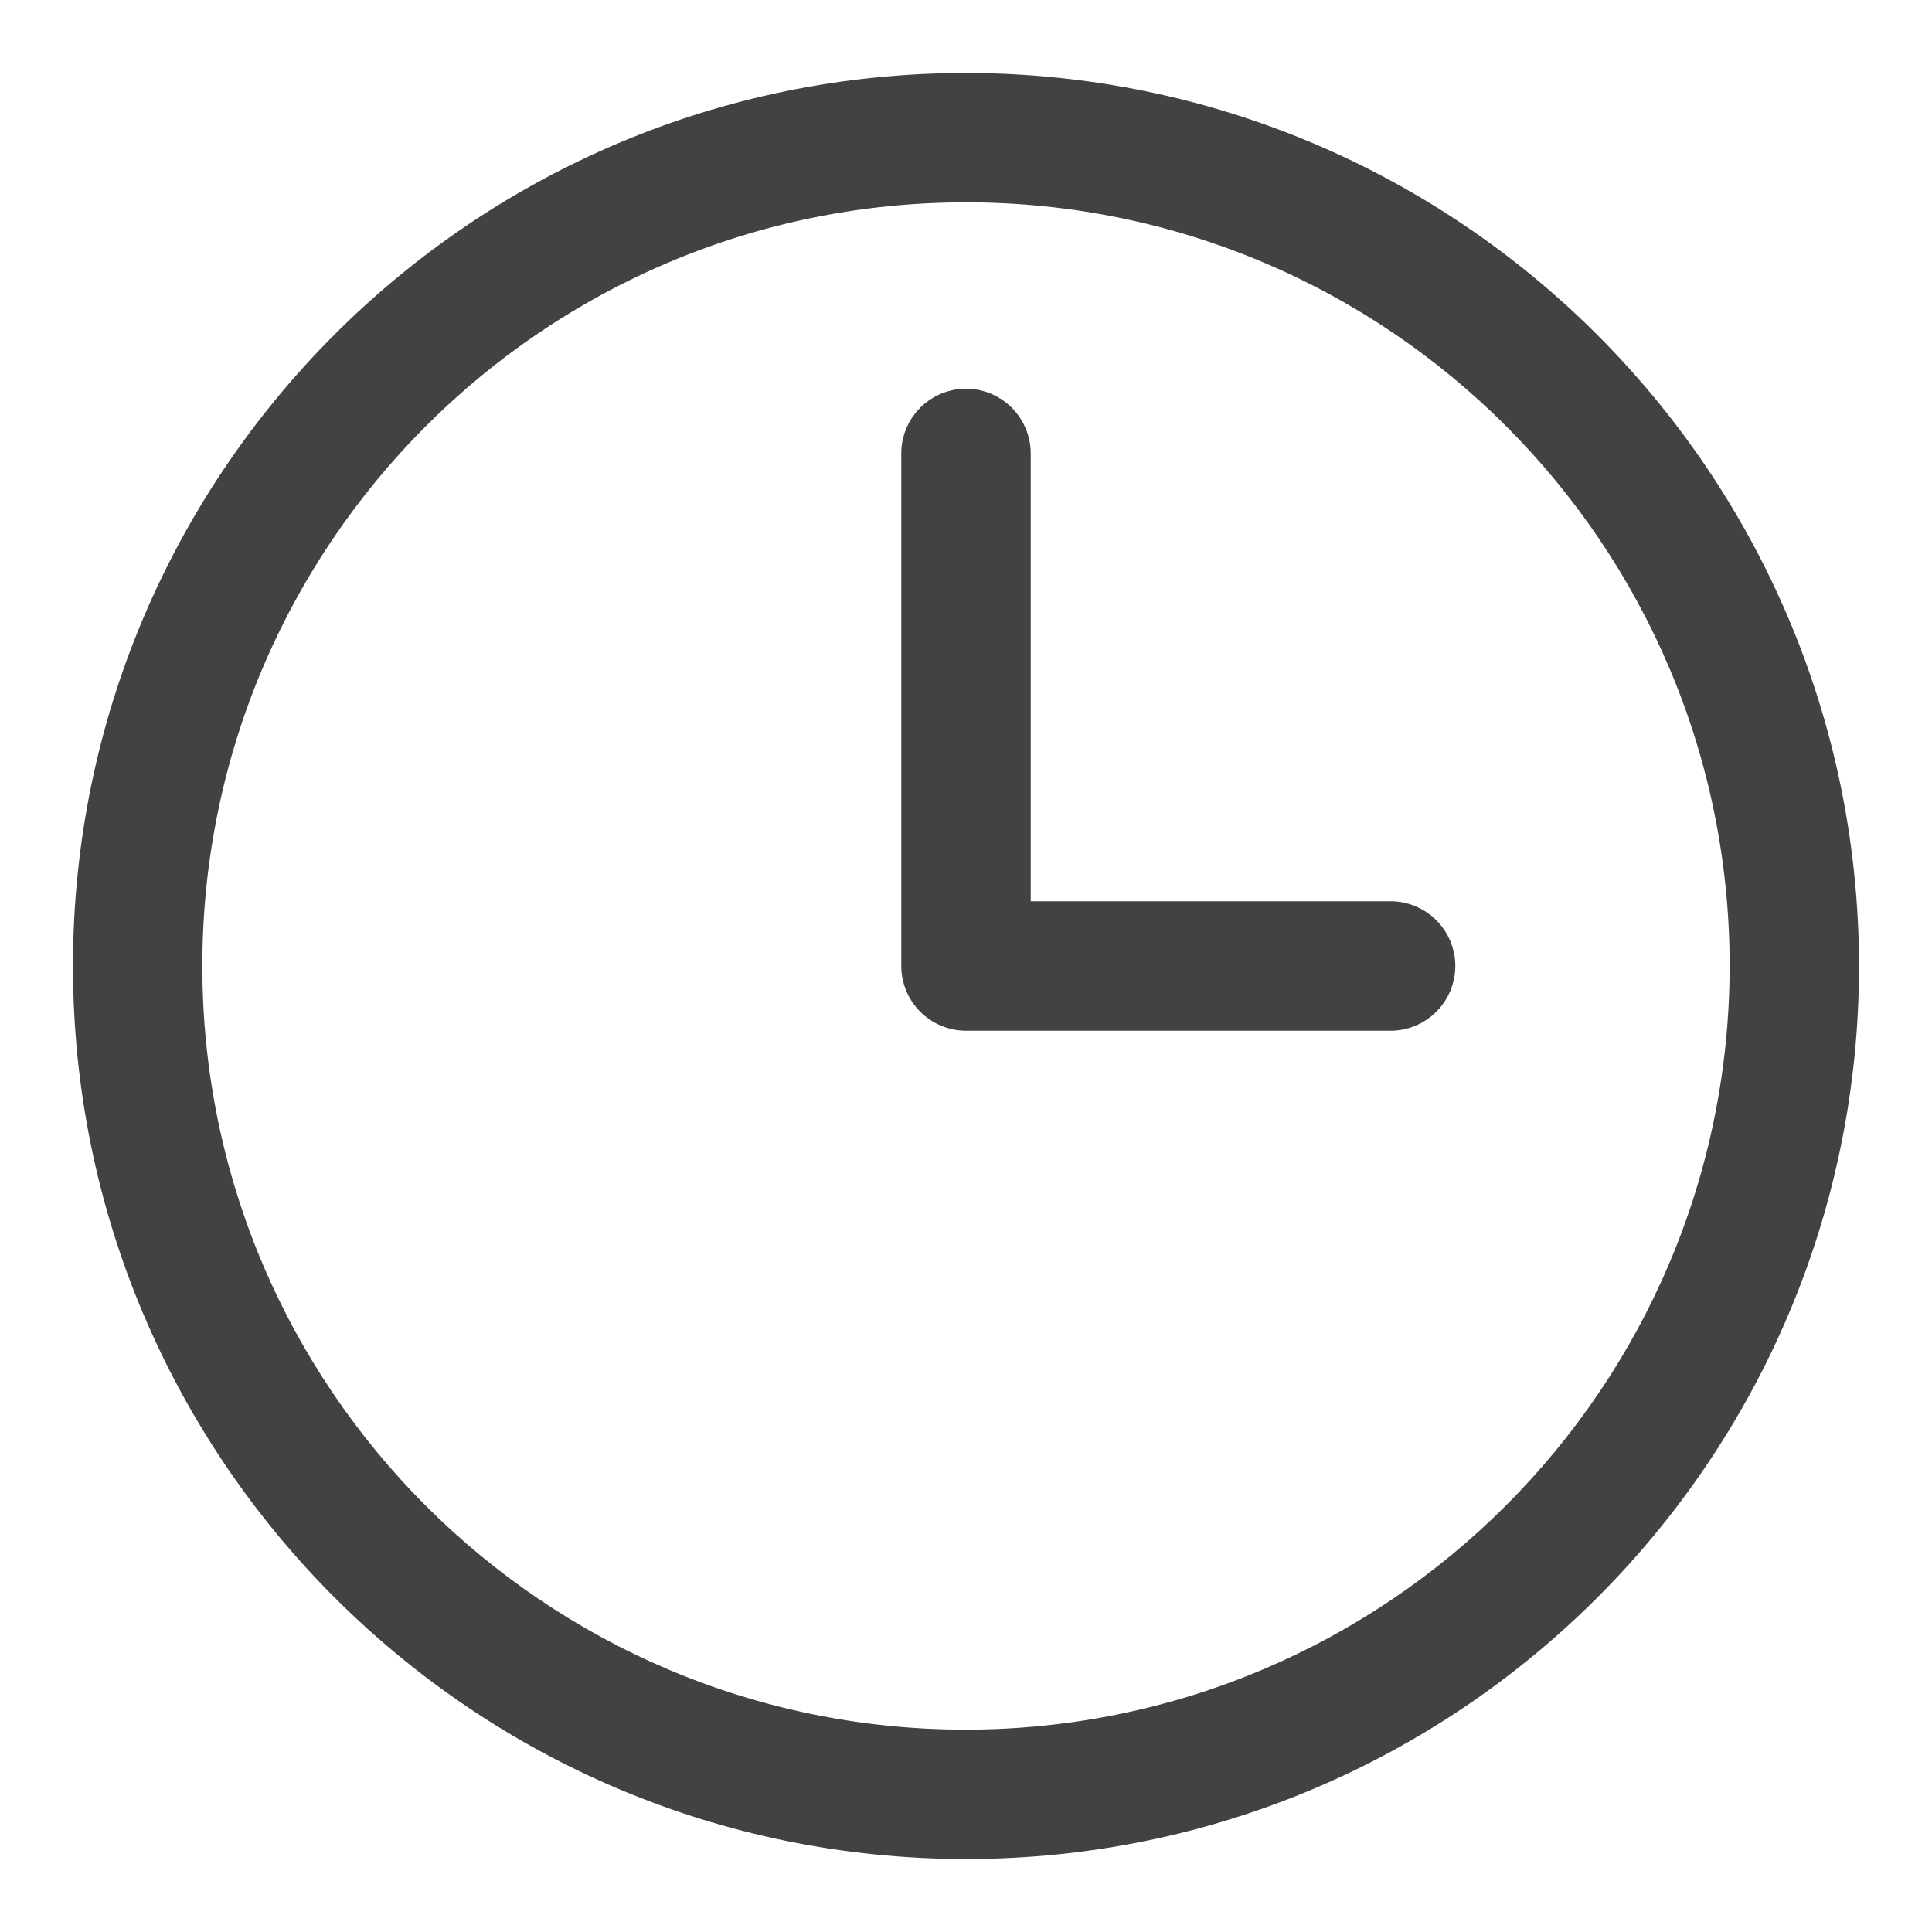
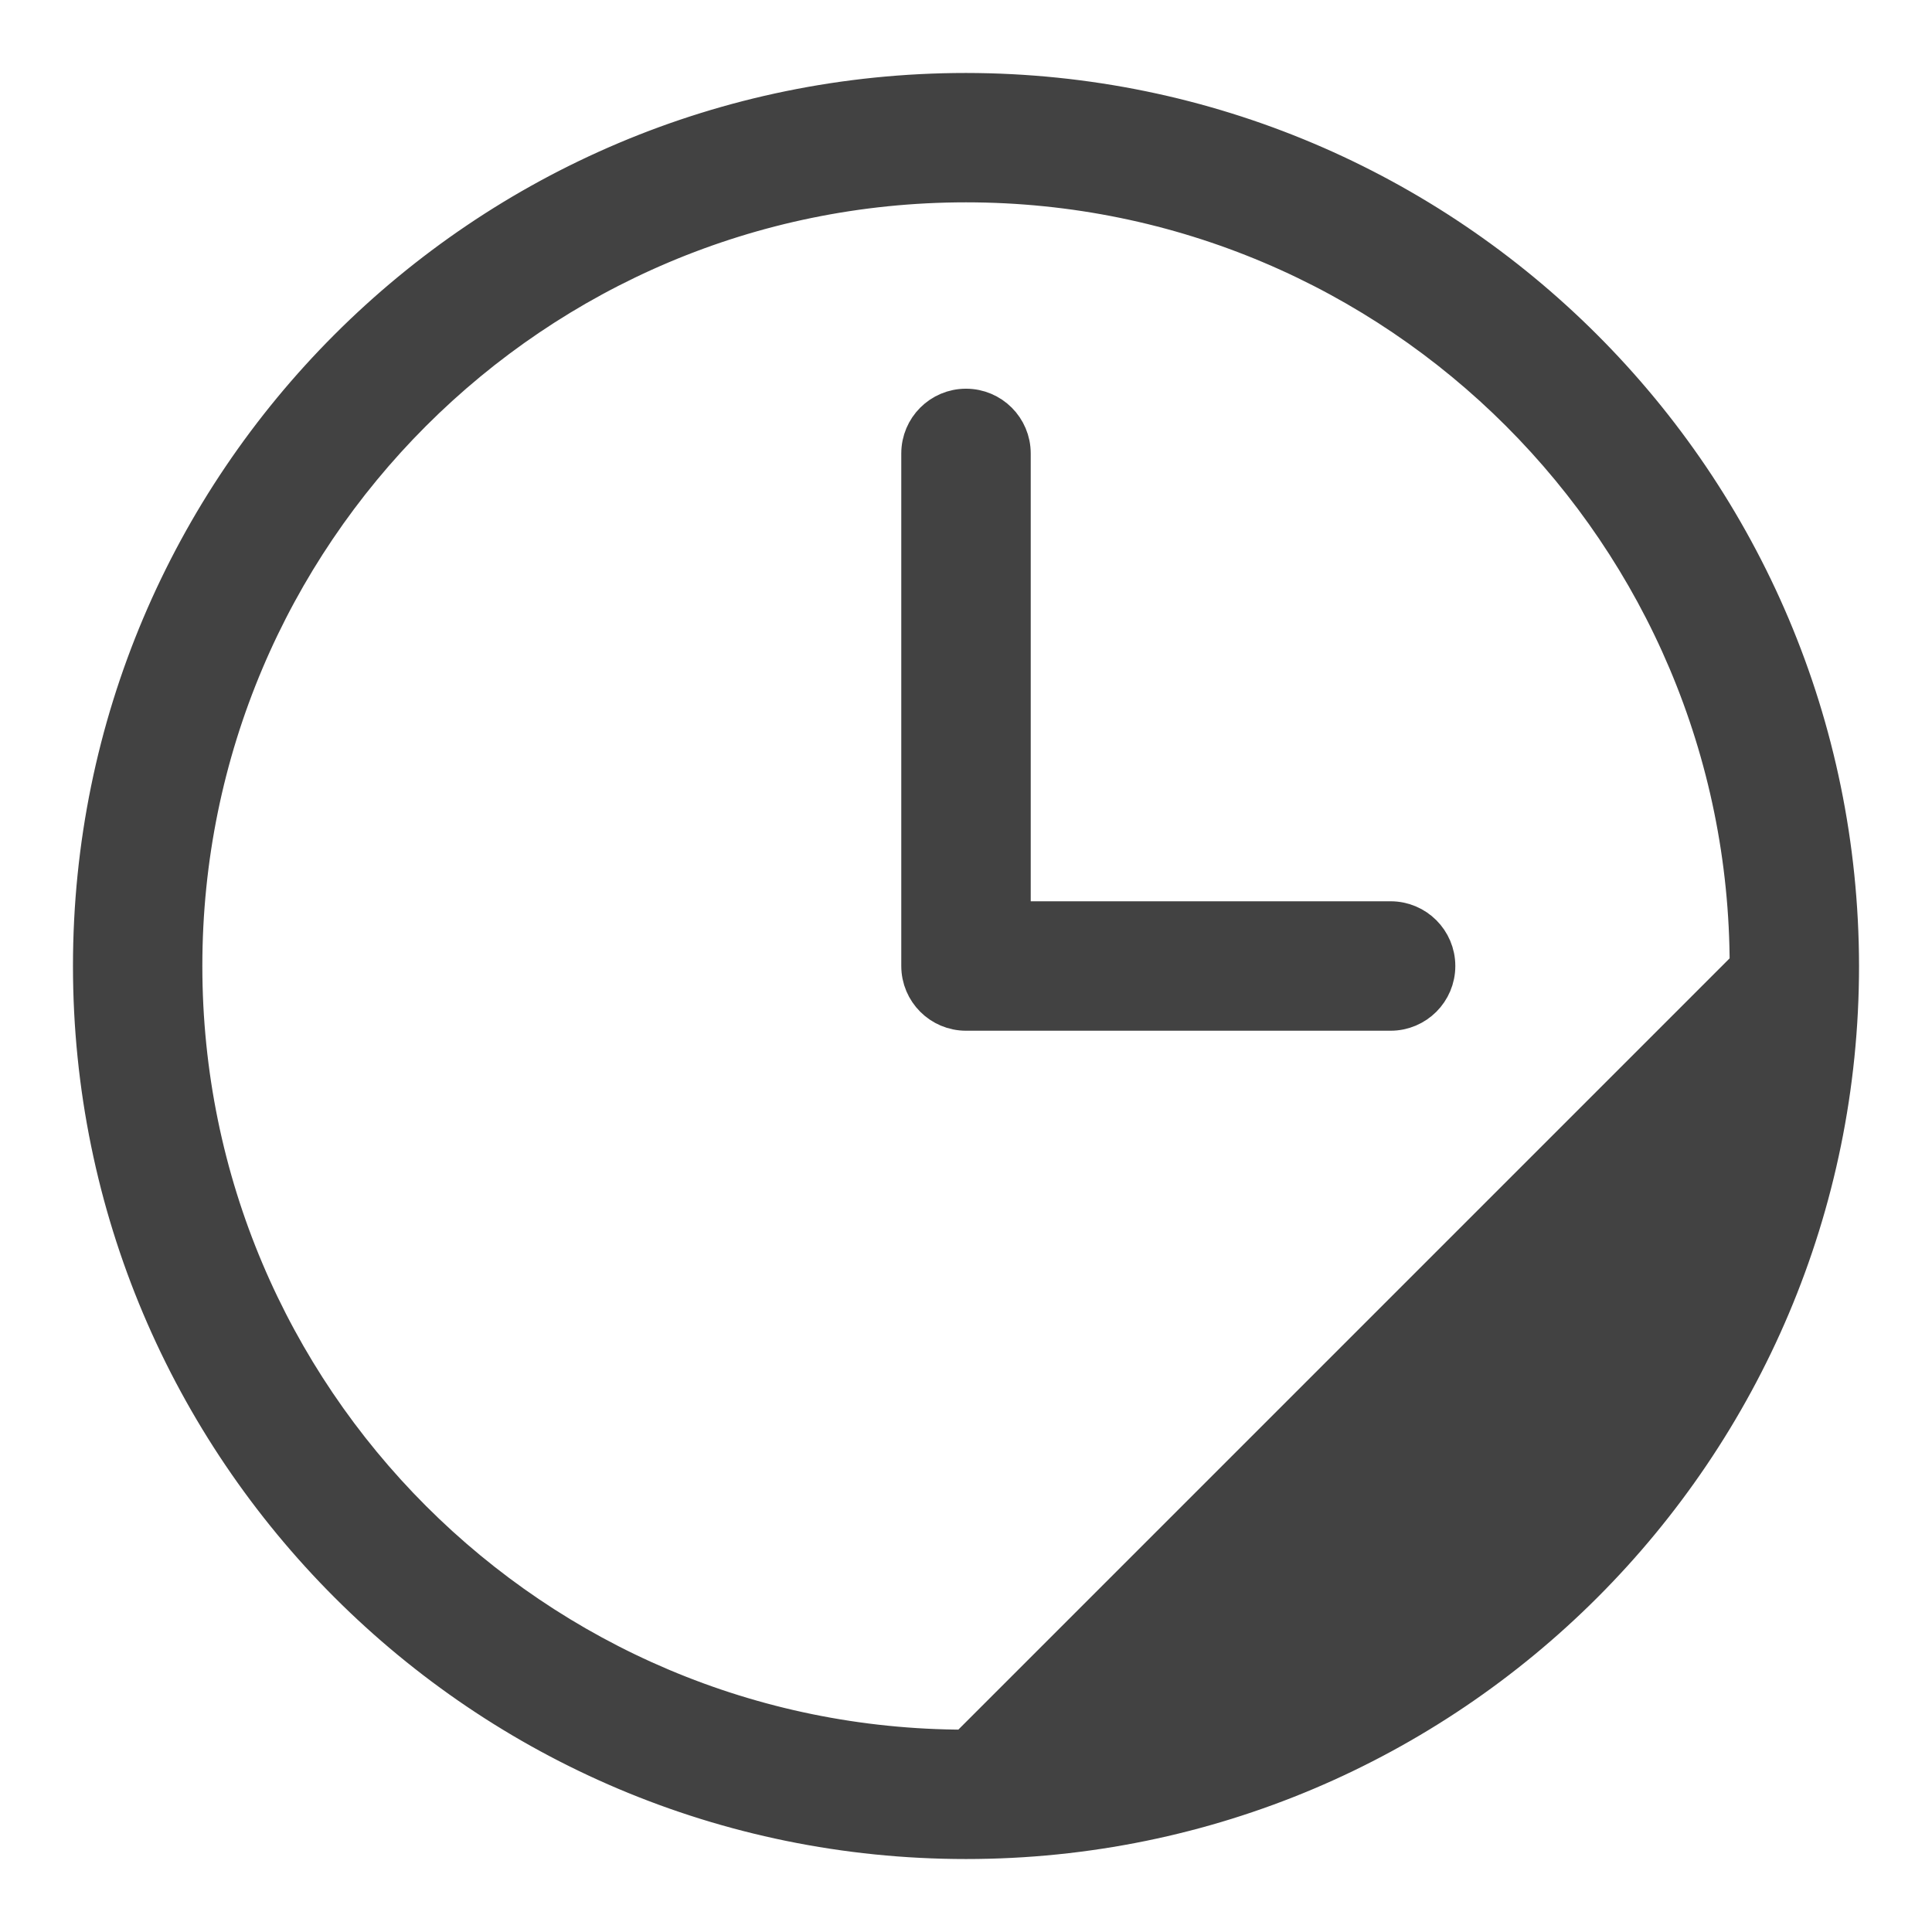
<svg xmlns="http://www.w3.org/2000/svg" width="26px" height="26px" viewBox="0 0 26 26" version="1.1">
  <title>6FA9C053-6047-4E1F-84E4-BC227CC41E10</title>
  <g id="Events-D" stroke="none" stroke-width="1" fill="none" fill-rule="evenodd">
    <g id="Events-Detail---past-event" transform="translate(-934, -821)" fill="#424242" fill-rule="nonzero" stroke="#424242" stroke-width="0.5">
      <g id="Group-3" transform="translate(905, 569)">
        <g id="noun_Time_3325569" transform="translate(30, 253)">
-           <path d="M12,0.232 C5.501,0.232 0.232,5.501 0.232,12 C0.232,18.499 5.501,23.768 12,23.768 C18.499,23.768 23.768,18.499 23.768,12 C23.761,5.503 18.497,0.239 12,0.232 Z M12,22.527 C6.186,22.527 1.473,17.814 1.473,12 C1.473,6.186 6.186,1.473 12,1.473 C17.814,1.473 22.527,6.186 22.527,12 C22.52,17.811 17.811,22.52 12,22.527 Z M18.335,12 C18.335,12.343 18.057,12.621 17.714,12.621 L12,12.621 C11.657,12.621 11.379,12.343 11.379,12 L11.379,5.102 C11.379,4.759 11.657,4.481 12,4.481 C12.343,4.481 12.621,4.759 12.621,5.102 L12.621,11.379 L17.714,11.379 C18.057,11.379 18.335,11.657 18.335,12 Z" id="Shape" />
+           <path d="M12,0.232 C5.501,0.232 0.232,5.501 0.232,12 C0.232,18.499 5.501,23.768 12,23.768 C18.499,23.768 23.768,18.499 23.768,12 C23.761,5.503 18.497,0.239 12,0.232 Z M12,22.527 C6.186,22.527 1.473,17.814 1.473,12 C1.473,6.186 6.186,1.473 12,1.473 C17.814,1.473 22.527,6.186 22.527,12 Z M18.335,12 C18.335,12.343 18.057,12.621 17.714,12.621 L12,12.621 C11.657,12.621 11.379,12.343 11.379,12 L11.379,5.102 C11.379,4.759 11.657,4.481 12,4.481 C12.343,4.481 12.621,4.759 12.621,5.102 L12.621,11.379 L17.714,11.379 C18.057,11.379 18.335,11.657 18.335,12 Z" id="Shape" />
        </g>
      </g>
    </g>
  </g>
</svg>